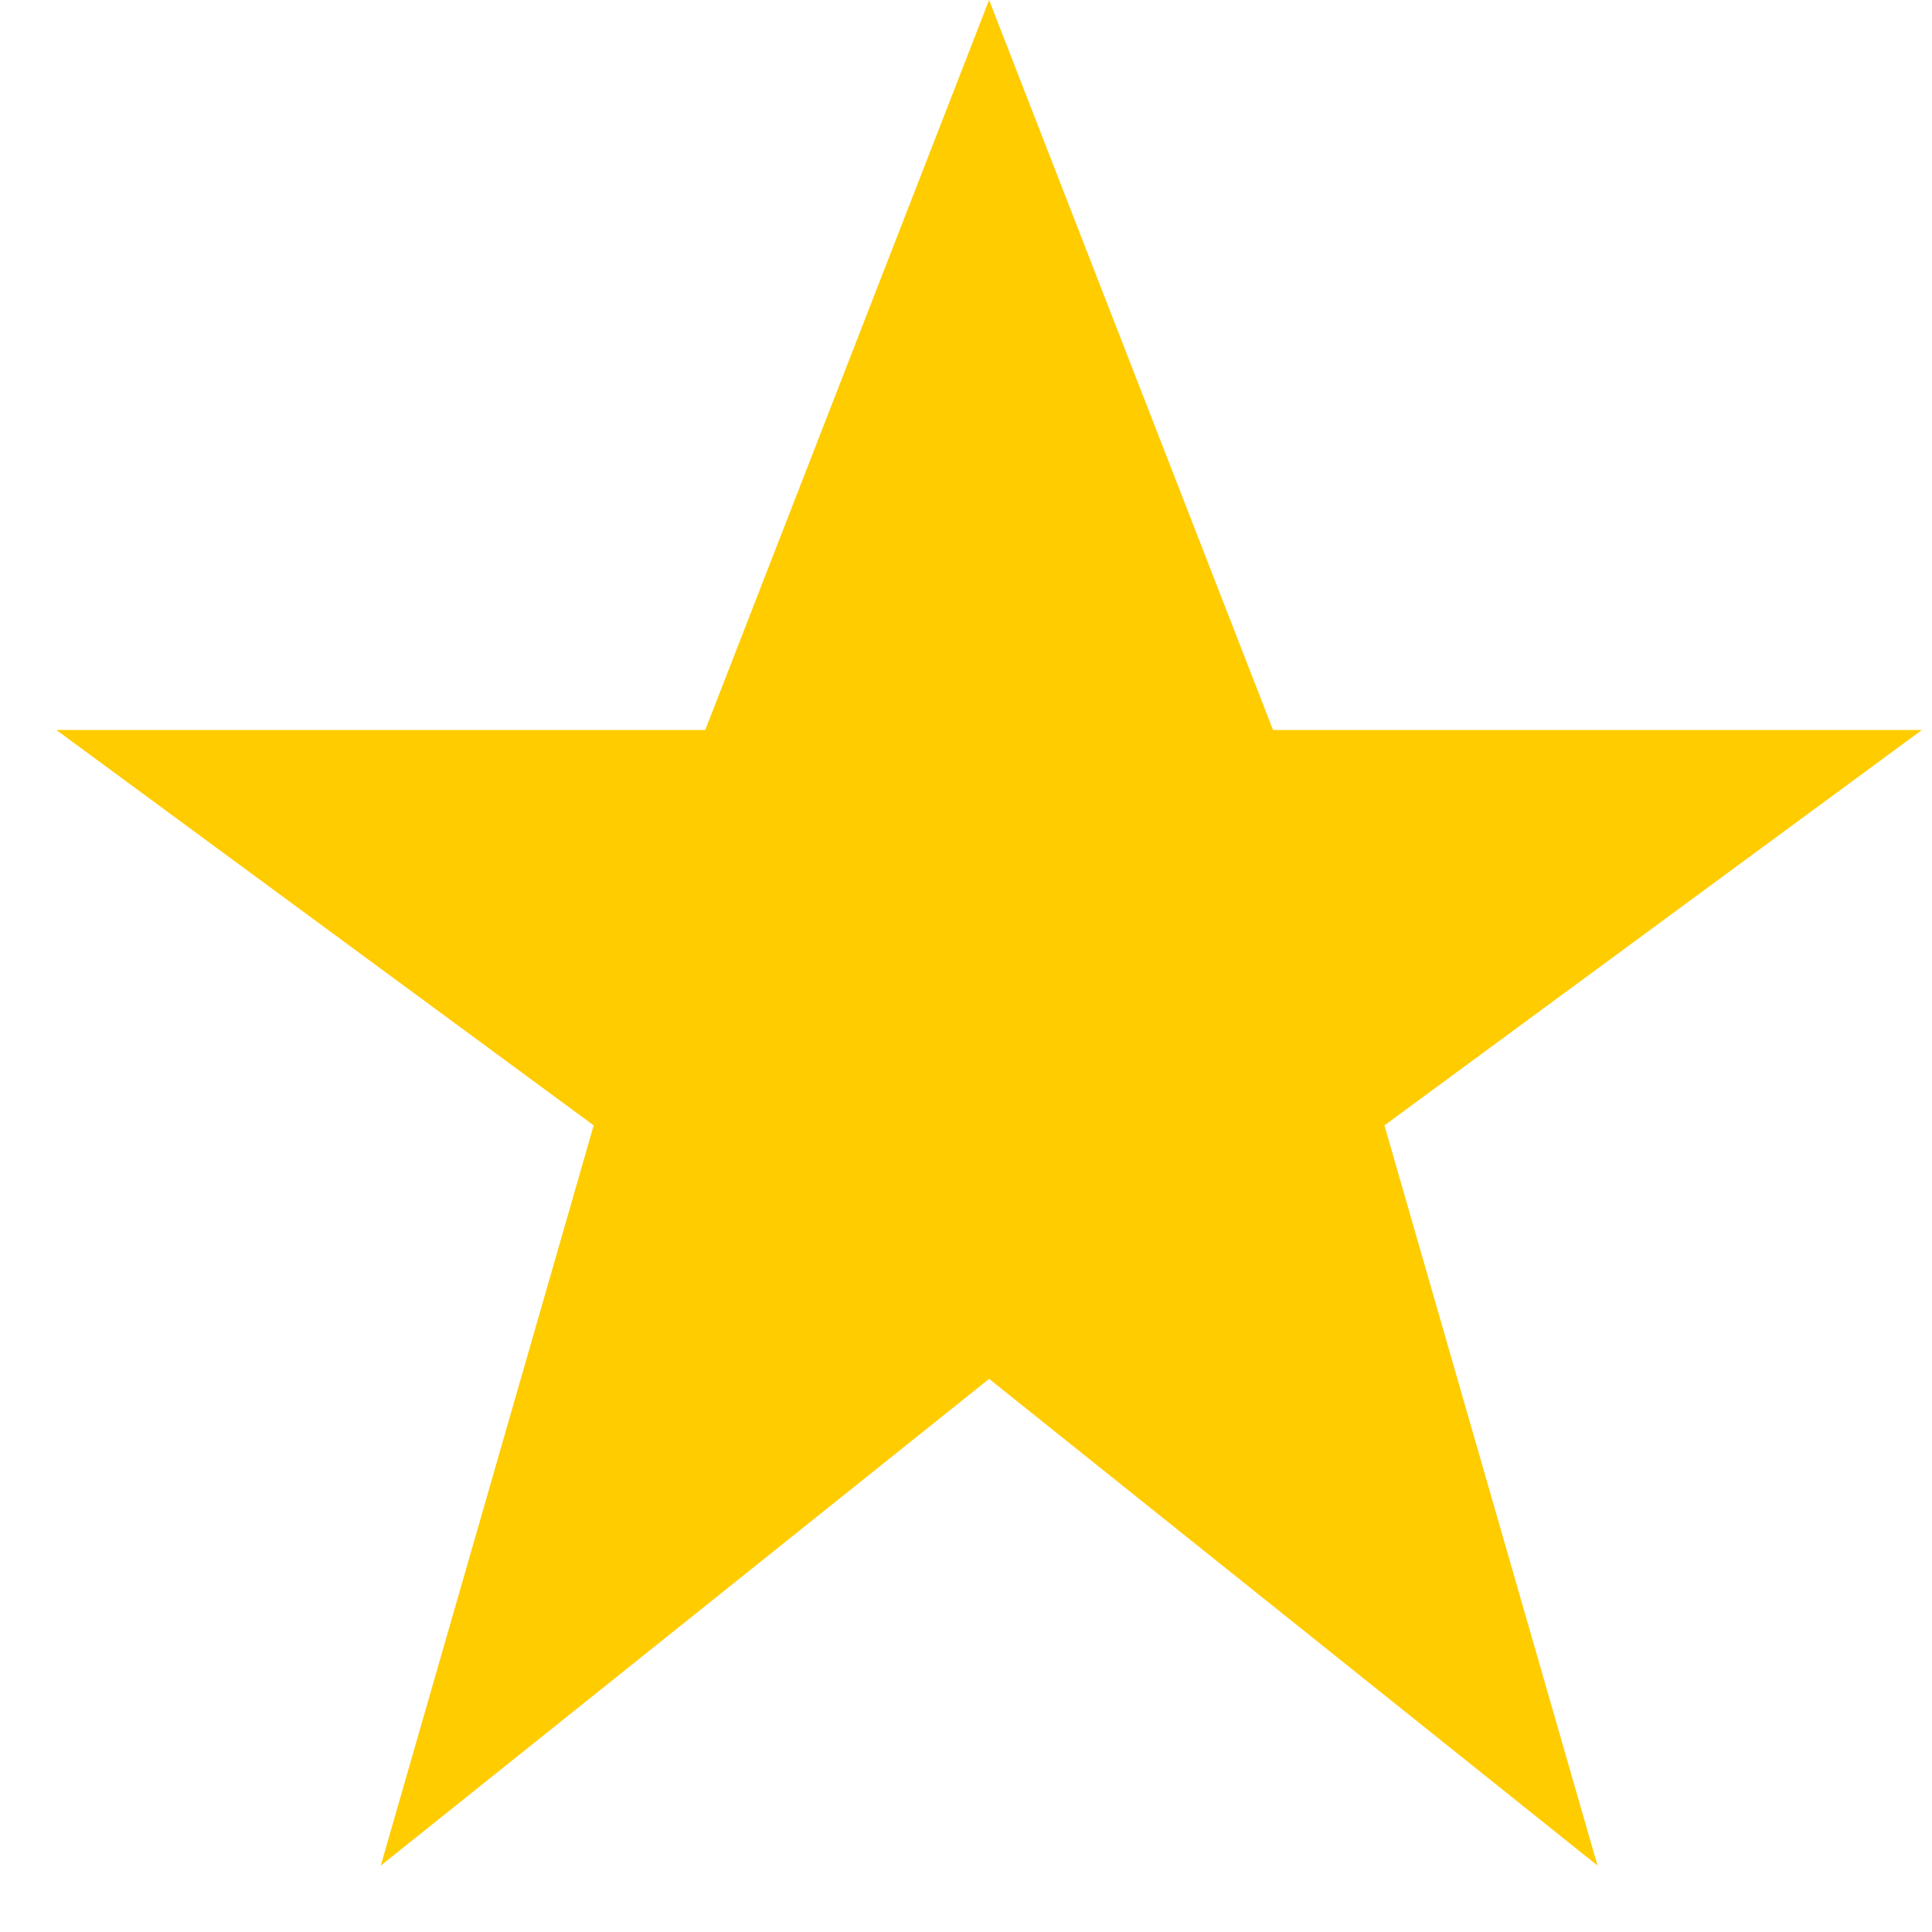
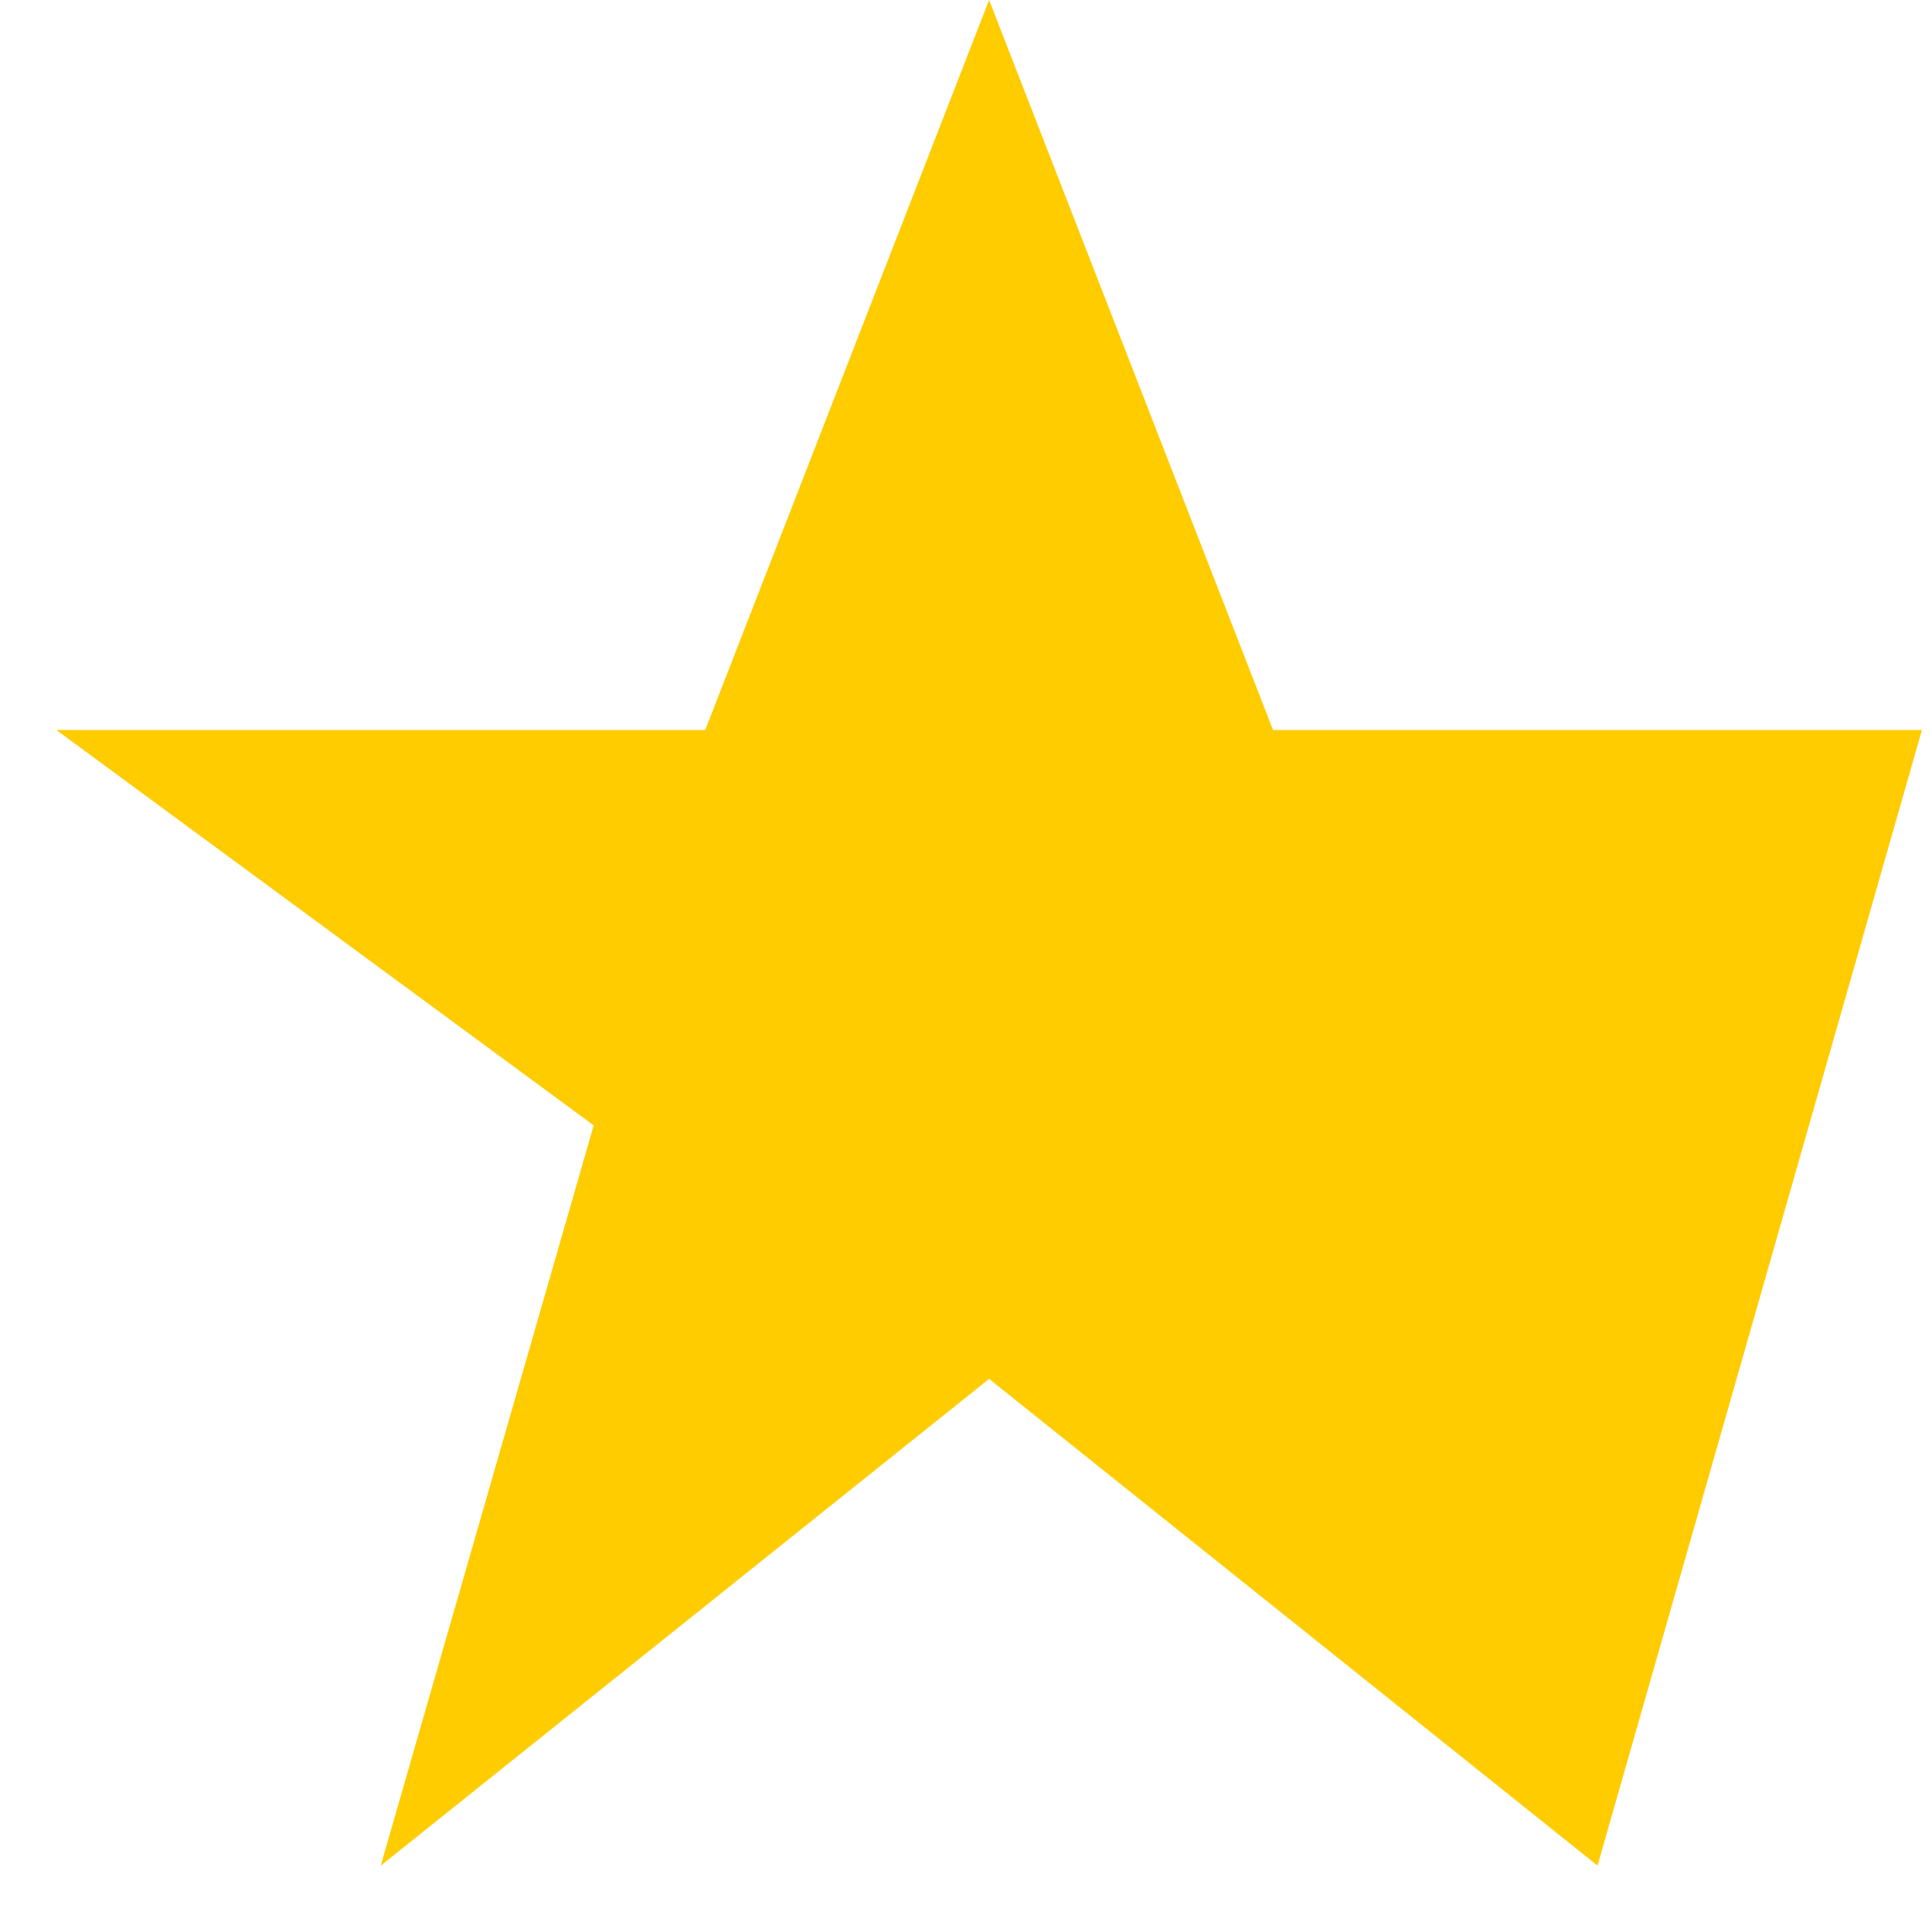
<svg xmlns="http://www.w3.org/2000/svg" width="24" height="24" viewBox="0 0 24 24" fill="none">
-   <path id="Vector" d="M12.287 0L8.761 9.068H0.7L7.375 13.98L4.73 23.175L12.287 17.129L19.845 23.175L17.198 13.98L23.875 9.068H15.814L12.287 0Z" fill="#FFCC00" />
+   <path id="Vector" d="M12.287 0L8.761 9.068H0.7L7.375 13.98L4.73 23.175L12.287 17.129L19.845 23.175L23.875 9.068H15.814L12.287 0Z" fill="#FFCC00" />
</svg>